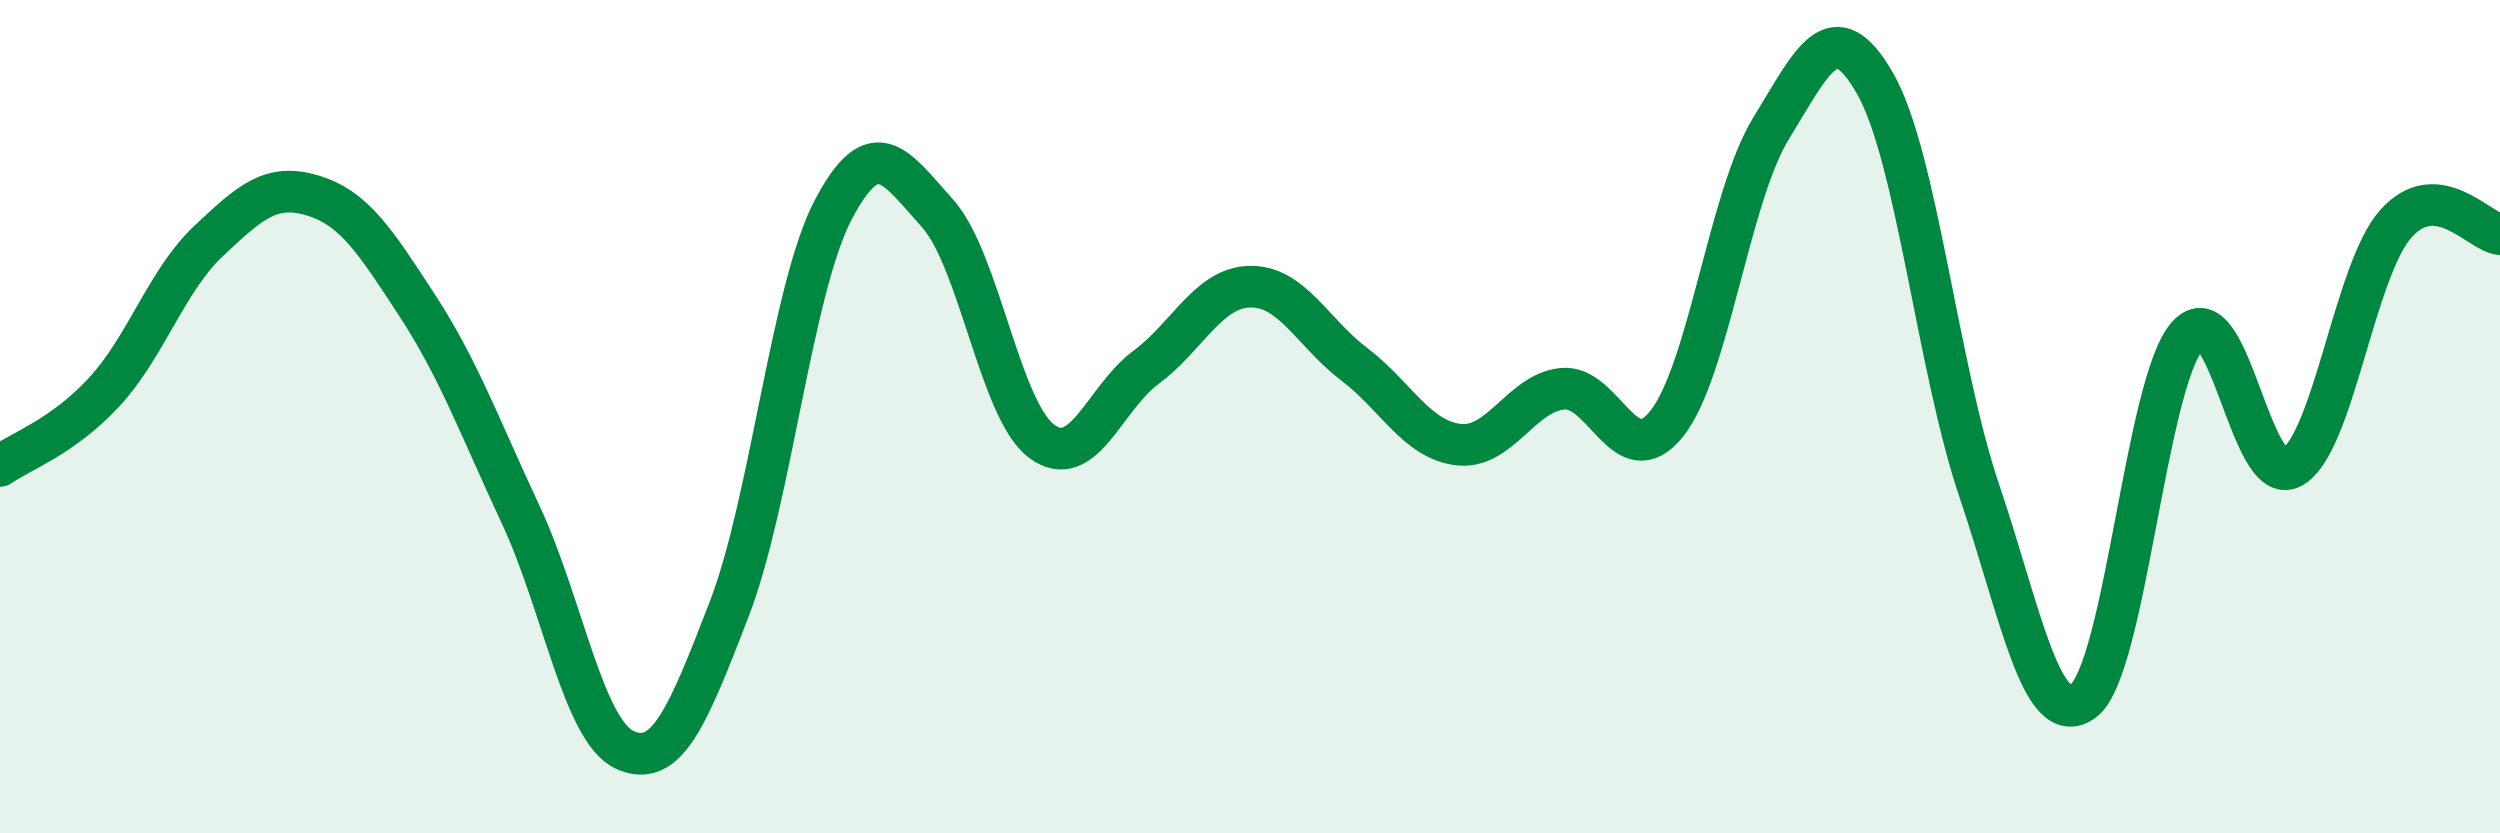
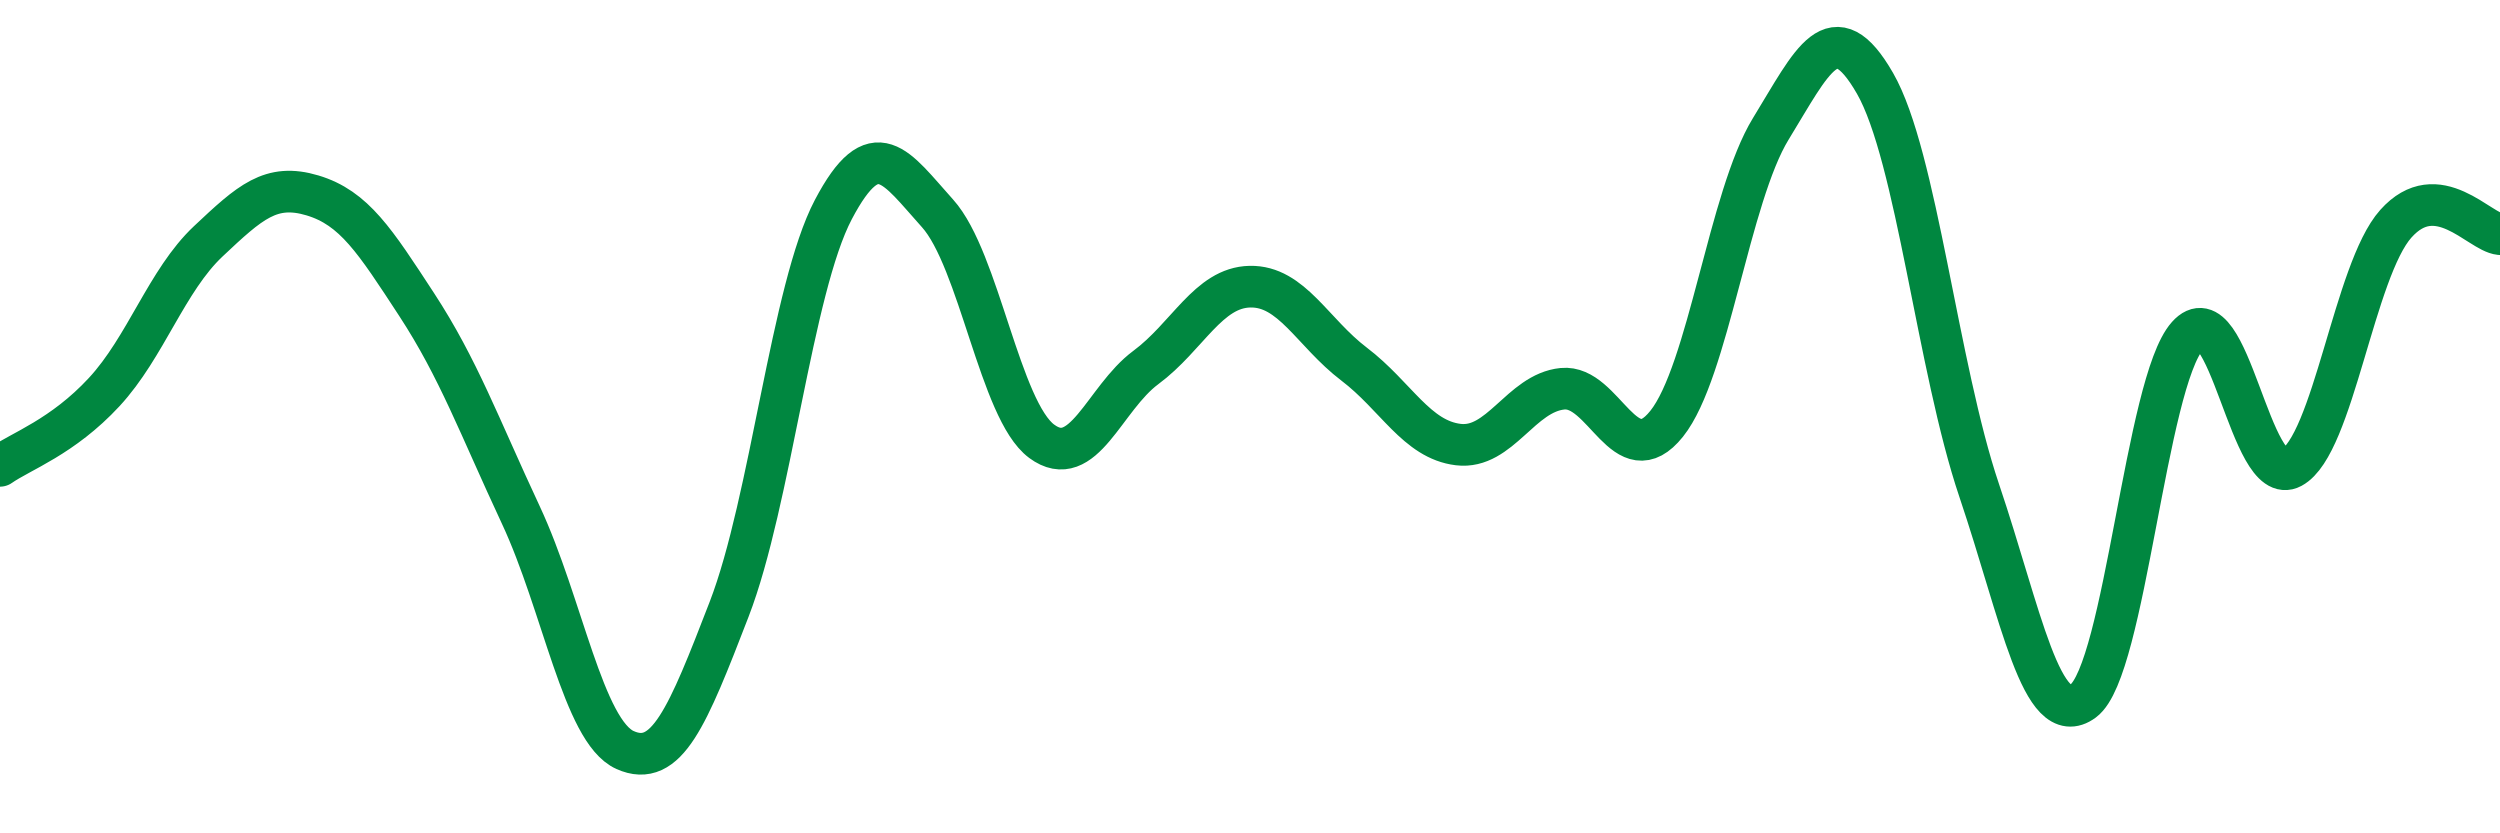
<svg xmlns="http://www.w3.org/2000/svg" width="60" height="20" viewBox="0 0 60 20">
-   <path d="M 0,11.18 C 0.5,10.83 1.5,10.49 2.5,9.41 C 3.5,8.33 4,6.73 5,5.79 C 6,4.85 6.5,4.39 7.5,4.69 C 8.5,4.99 9,5.78 10,7.31 C 11,8.84 11.5,10.22 12.5,12.36 C 13.5,14.5 14,17.55 15,18 C 16,18.45 16.5,17.21 17.5,14.62 C 18.5,12.03 19,6.93 20,5.03 C 21,3.13 21.5,4.01 22.5,5.12 C 23.5,6.23 24,9.85 25,10.59 C 26,11.33 26.5,9.56 27.5,8.82 C 28.5,8.08 29,6.9 30,6.88 C 31,6.86 31.5,7.98 32.5,8.74 C 33.5,9.5 34,10.55 35,10.67 C 36,10.79 36.5,9.43 37.5,9.33 C 38.5,9.23 39,11.42 40,10.17 C 41,8.92 41.5,4.72 42.5,3.09 C 43.5,1.46 44,0.26 45,2 C 46,3.74 46.5,8.81 47.5,11.77 C 48.5,14.73 49,17.56 50,16.82 C 51,16.08 51.5,9.18 52.5,8.06 C 53.5,6.94 54,11.76 55,11.22 C 56,10.68 56.5,6.49 57.5,5.37 C 58.5,4.25 59.5,5.57 60,5.62L60 20L0 20Z" fill="#008740" opacity="0.1" stroke-linecap="round" stroke-linejoin="round" />
  <path d="M 0,11.18 C 0.5,10.83 1.5,10.49 2.5,9.41 C 3.5,8.33 4,6.73 5,5.79 C 6,4.85 6.5,4.39 7.5,4.69 C 8.5,4.99 9,5.78 10,7.31 C 11,8.84 11.5,10.22 12.5,12.36 C 13.5,14.5 14,17.55 15,18 C 16,18.45 16.5,17.21 17.5,14.62 C 18.5,12.03 19,6.93 20,5.03 C 21,3.13 21.5,4.01 22.5,5.12 C 23.5,6.23 24,9.85 25,10.59 C 26,11.33 26.5,9.56 27.5,8.82 C 28.5,8.08 29,6.9 30,6.88 C 31,6.86 31.5,7.98 32.5,8.74 C 33.5,9.5 34,10.55 35,10.67 C 36,10.79 36.5,9.43 37.5,9.33 C 38.5,9.23 39,11.42 40,10.17 C 41,8.92 41.5,4.72 42.5,3.09 C 43.5,1.46 44,0.26 45,2 C 46,3.74 46.5,8.81 47.5,11.77 C 48.5,14.73 49,17.56 50,16.82 C 51,16.08 51.5,9.18 52.5,8.06 C 53.5,6.94 54,11.76 55,11.22 C 56,10.68 56.5,6.49 57.5,5.37 C 58.5,4.25 59.5,5.57 60,5.62" stroke="#008740" stroke-width="1" fill="none" stroke-linecap="round" stroke-linejoin="round" />
</svg>